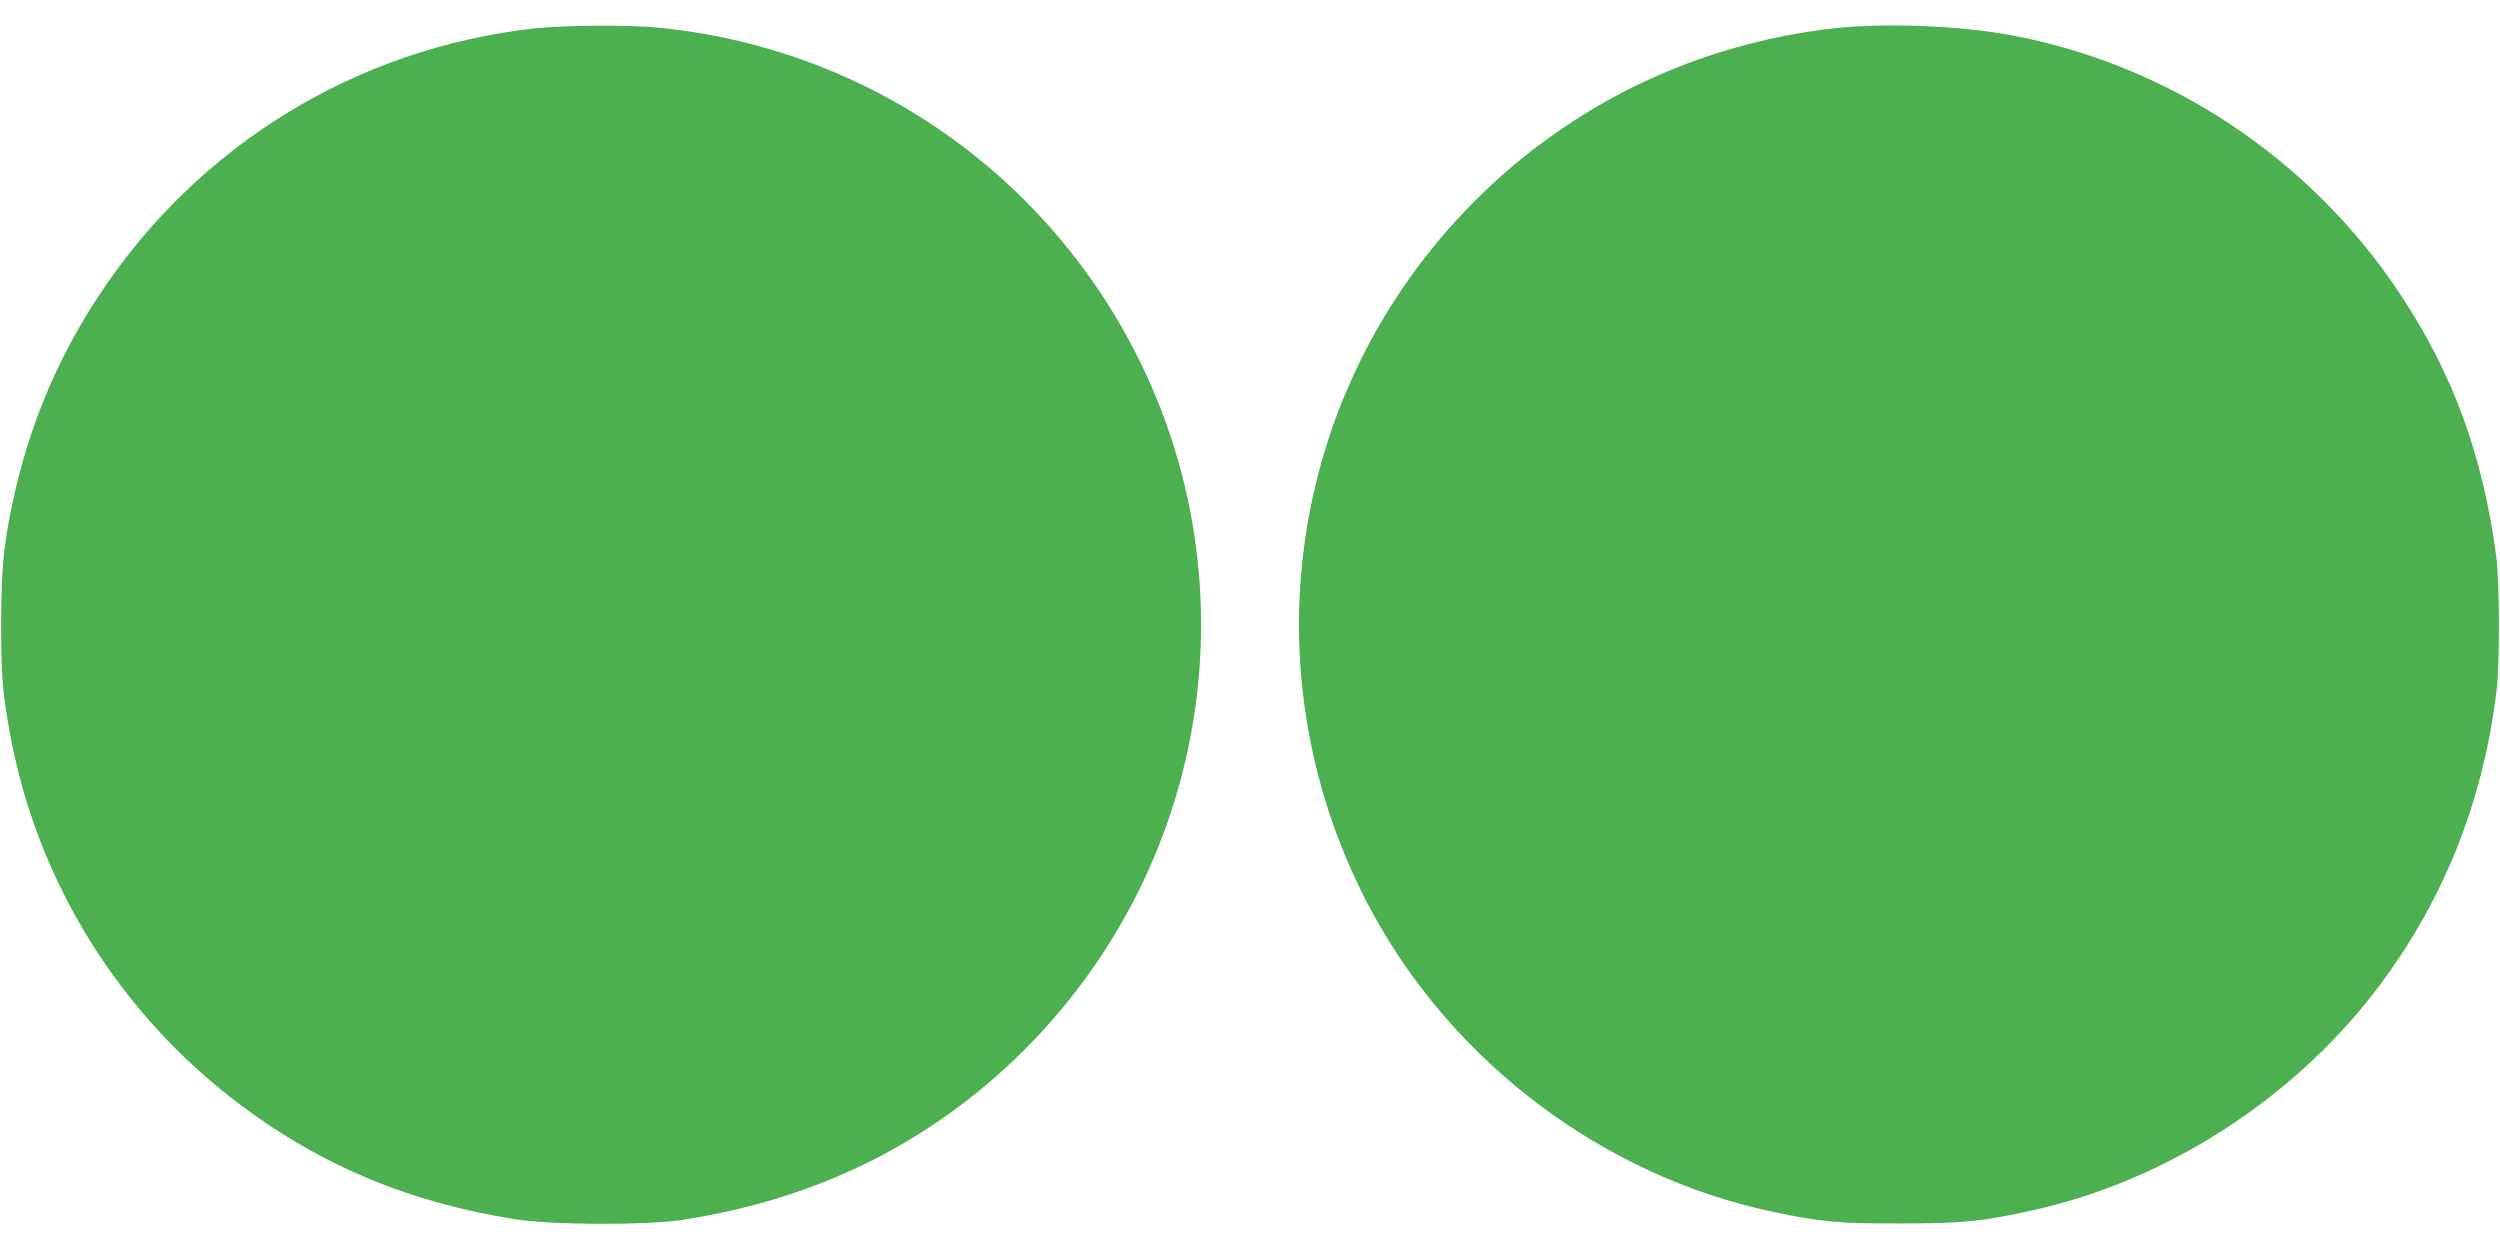
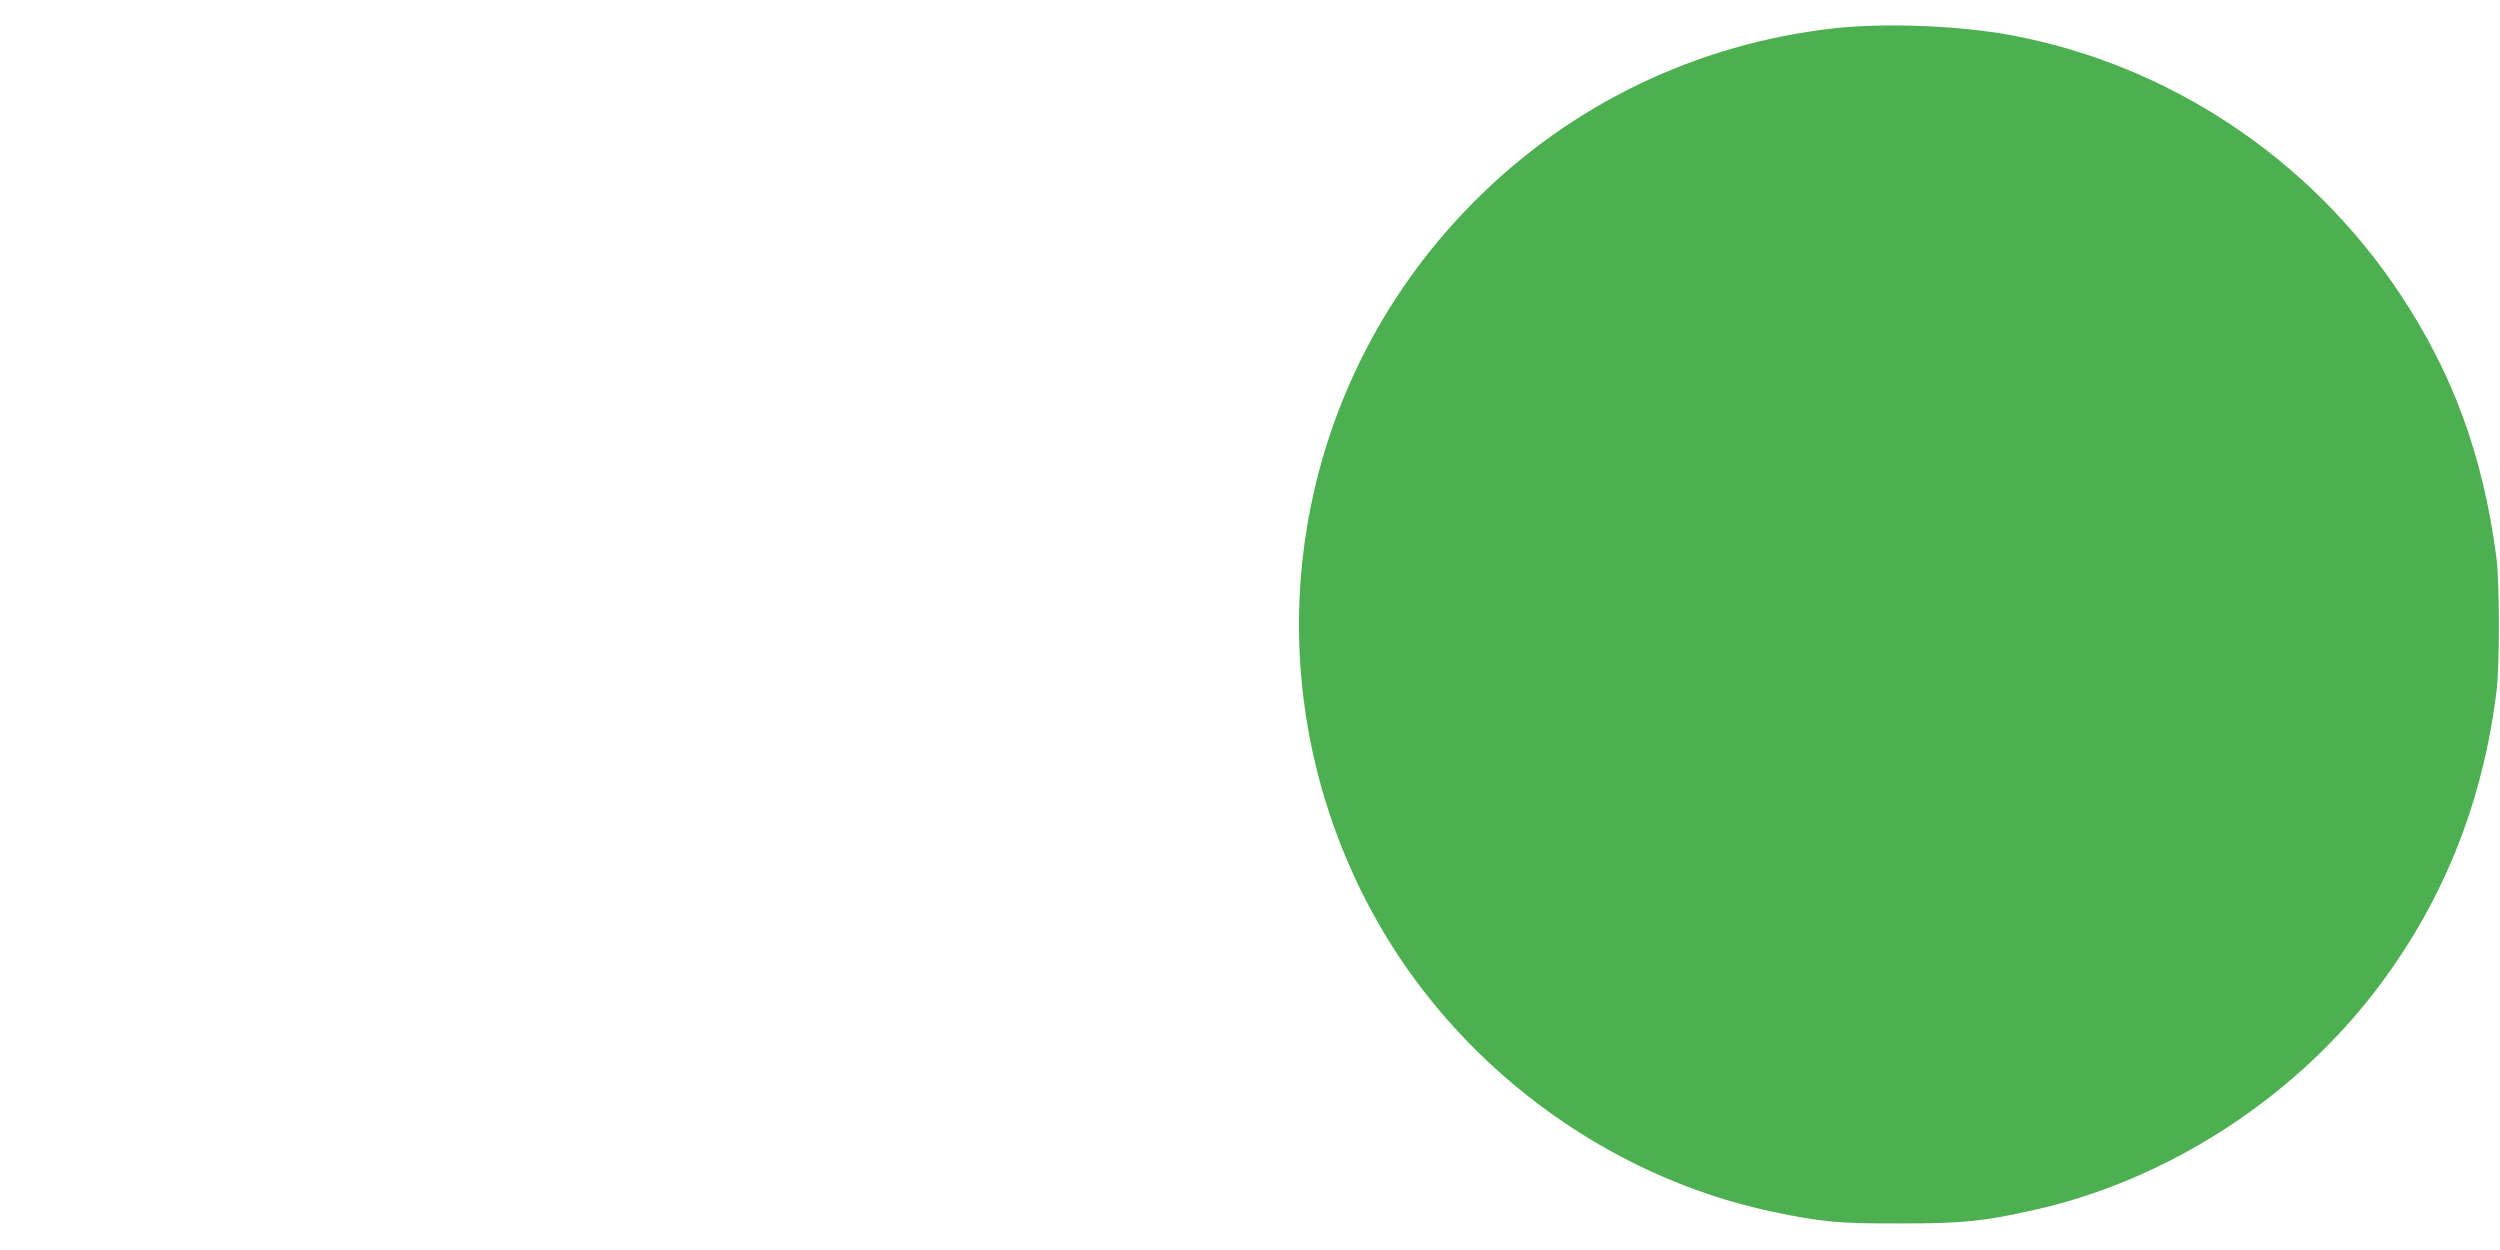
<svg xmlns="http://www.w3.org/2000/svg" version="1.0" width="1280pt" height="640pt" viewBox="0 0 1280 640" preserveAspectRatio="xMidYMid meet">
  <g transform="translate(0,640) scale(0.1,-0.1)" fill="#4caf50" stroke="none">
-     <path d="M2740 6255 c-916 -101 -1728 -599 -2235 -1370 -218 -331 -363 -684 -445 -1079 -43 -209 -54 -332 -54 -601 0 -263 6 -345 45 -560 138 -759 561 -1439 1184 -1905 415 -311 867 -498 1405 -583 186 -29 661 -31 845 -4 692 104 1278 394 1753 865 1045 1040 1211 2658 397 3882 -514 773 -1343 1270 -2269 1359 -144 14 -482 12 -626 -4z" />
    <path d="M9390 6255 c-703 -79 -1348 -389 -1845 -890 -961 -967 -1170 -2440 -517 -3640 422 -775 1190 -1348 2047 -1529 253 -53 339 -61 655 -60 319 0 422 10 685 69 671 150 1310 558 1738 1110 348 450 557 962 629 1545 17 135 16 564 -1 690 -69 521 -223 940 -496 1350 -460 691 -1182 1170 -1990 1320 -264 49 -645 64 -905 35z" />
  </g>
</svg>